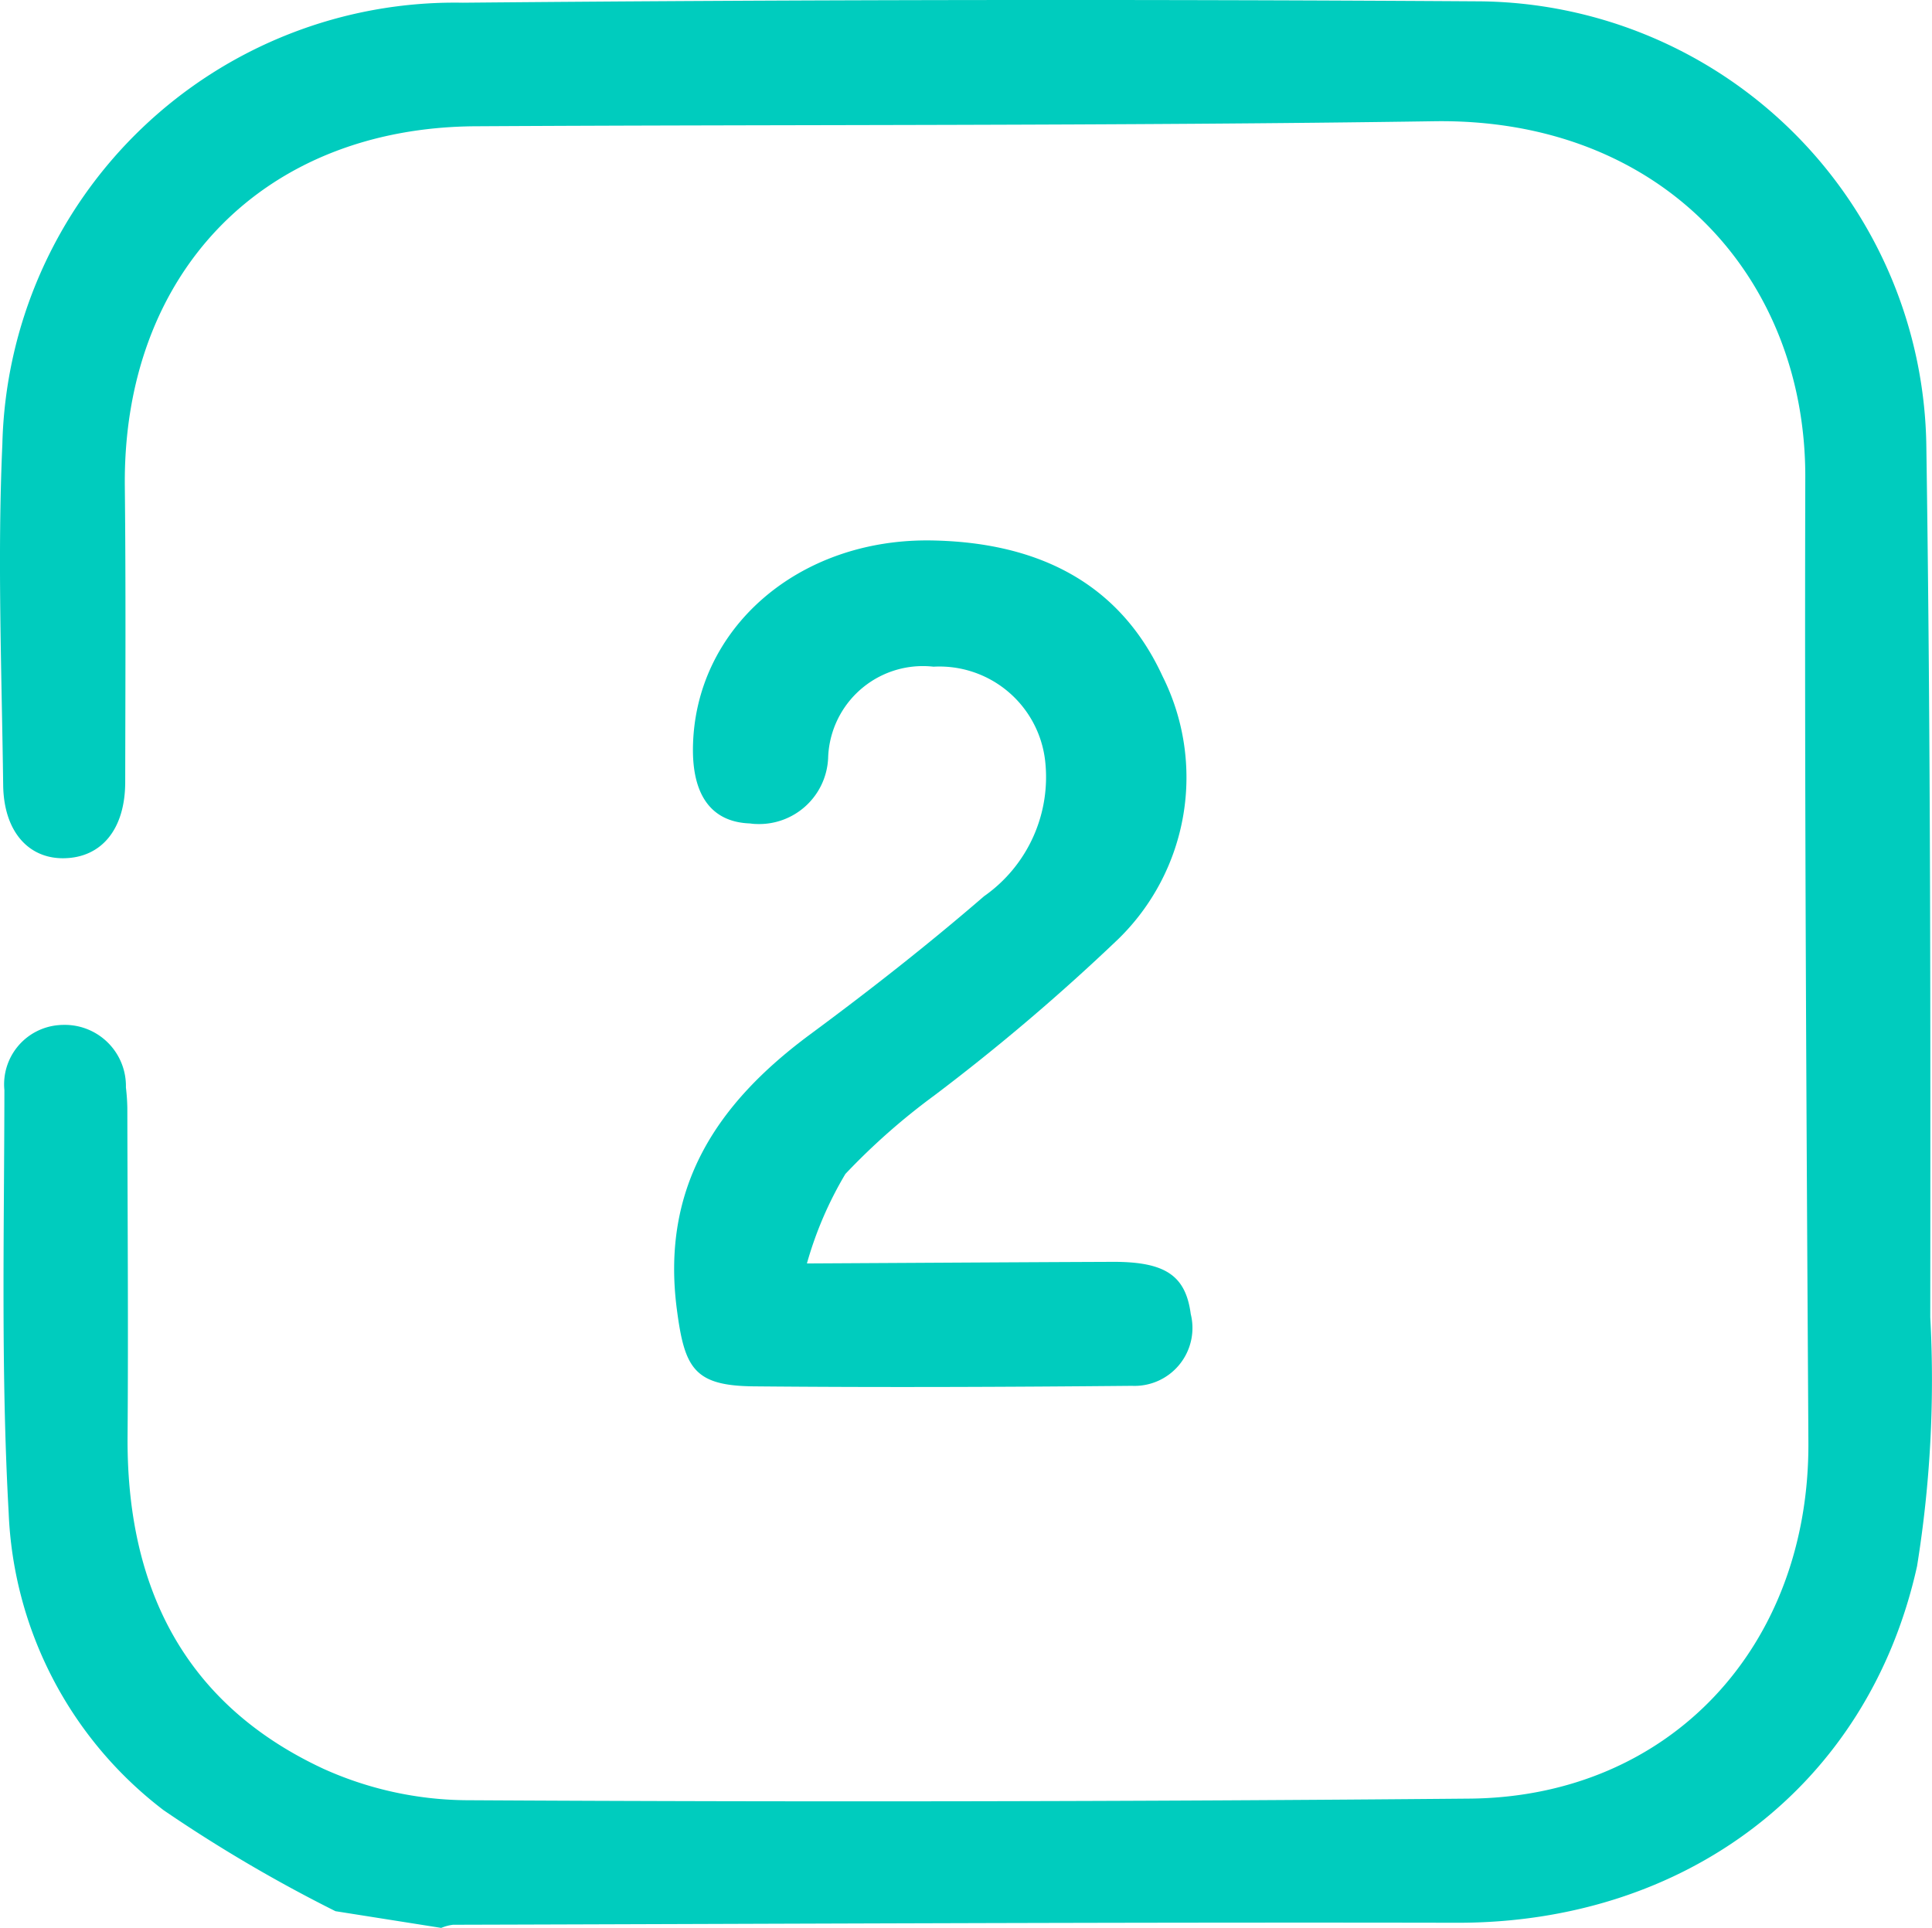
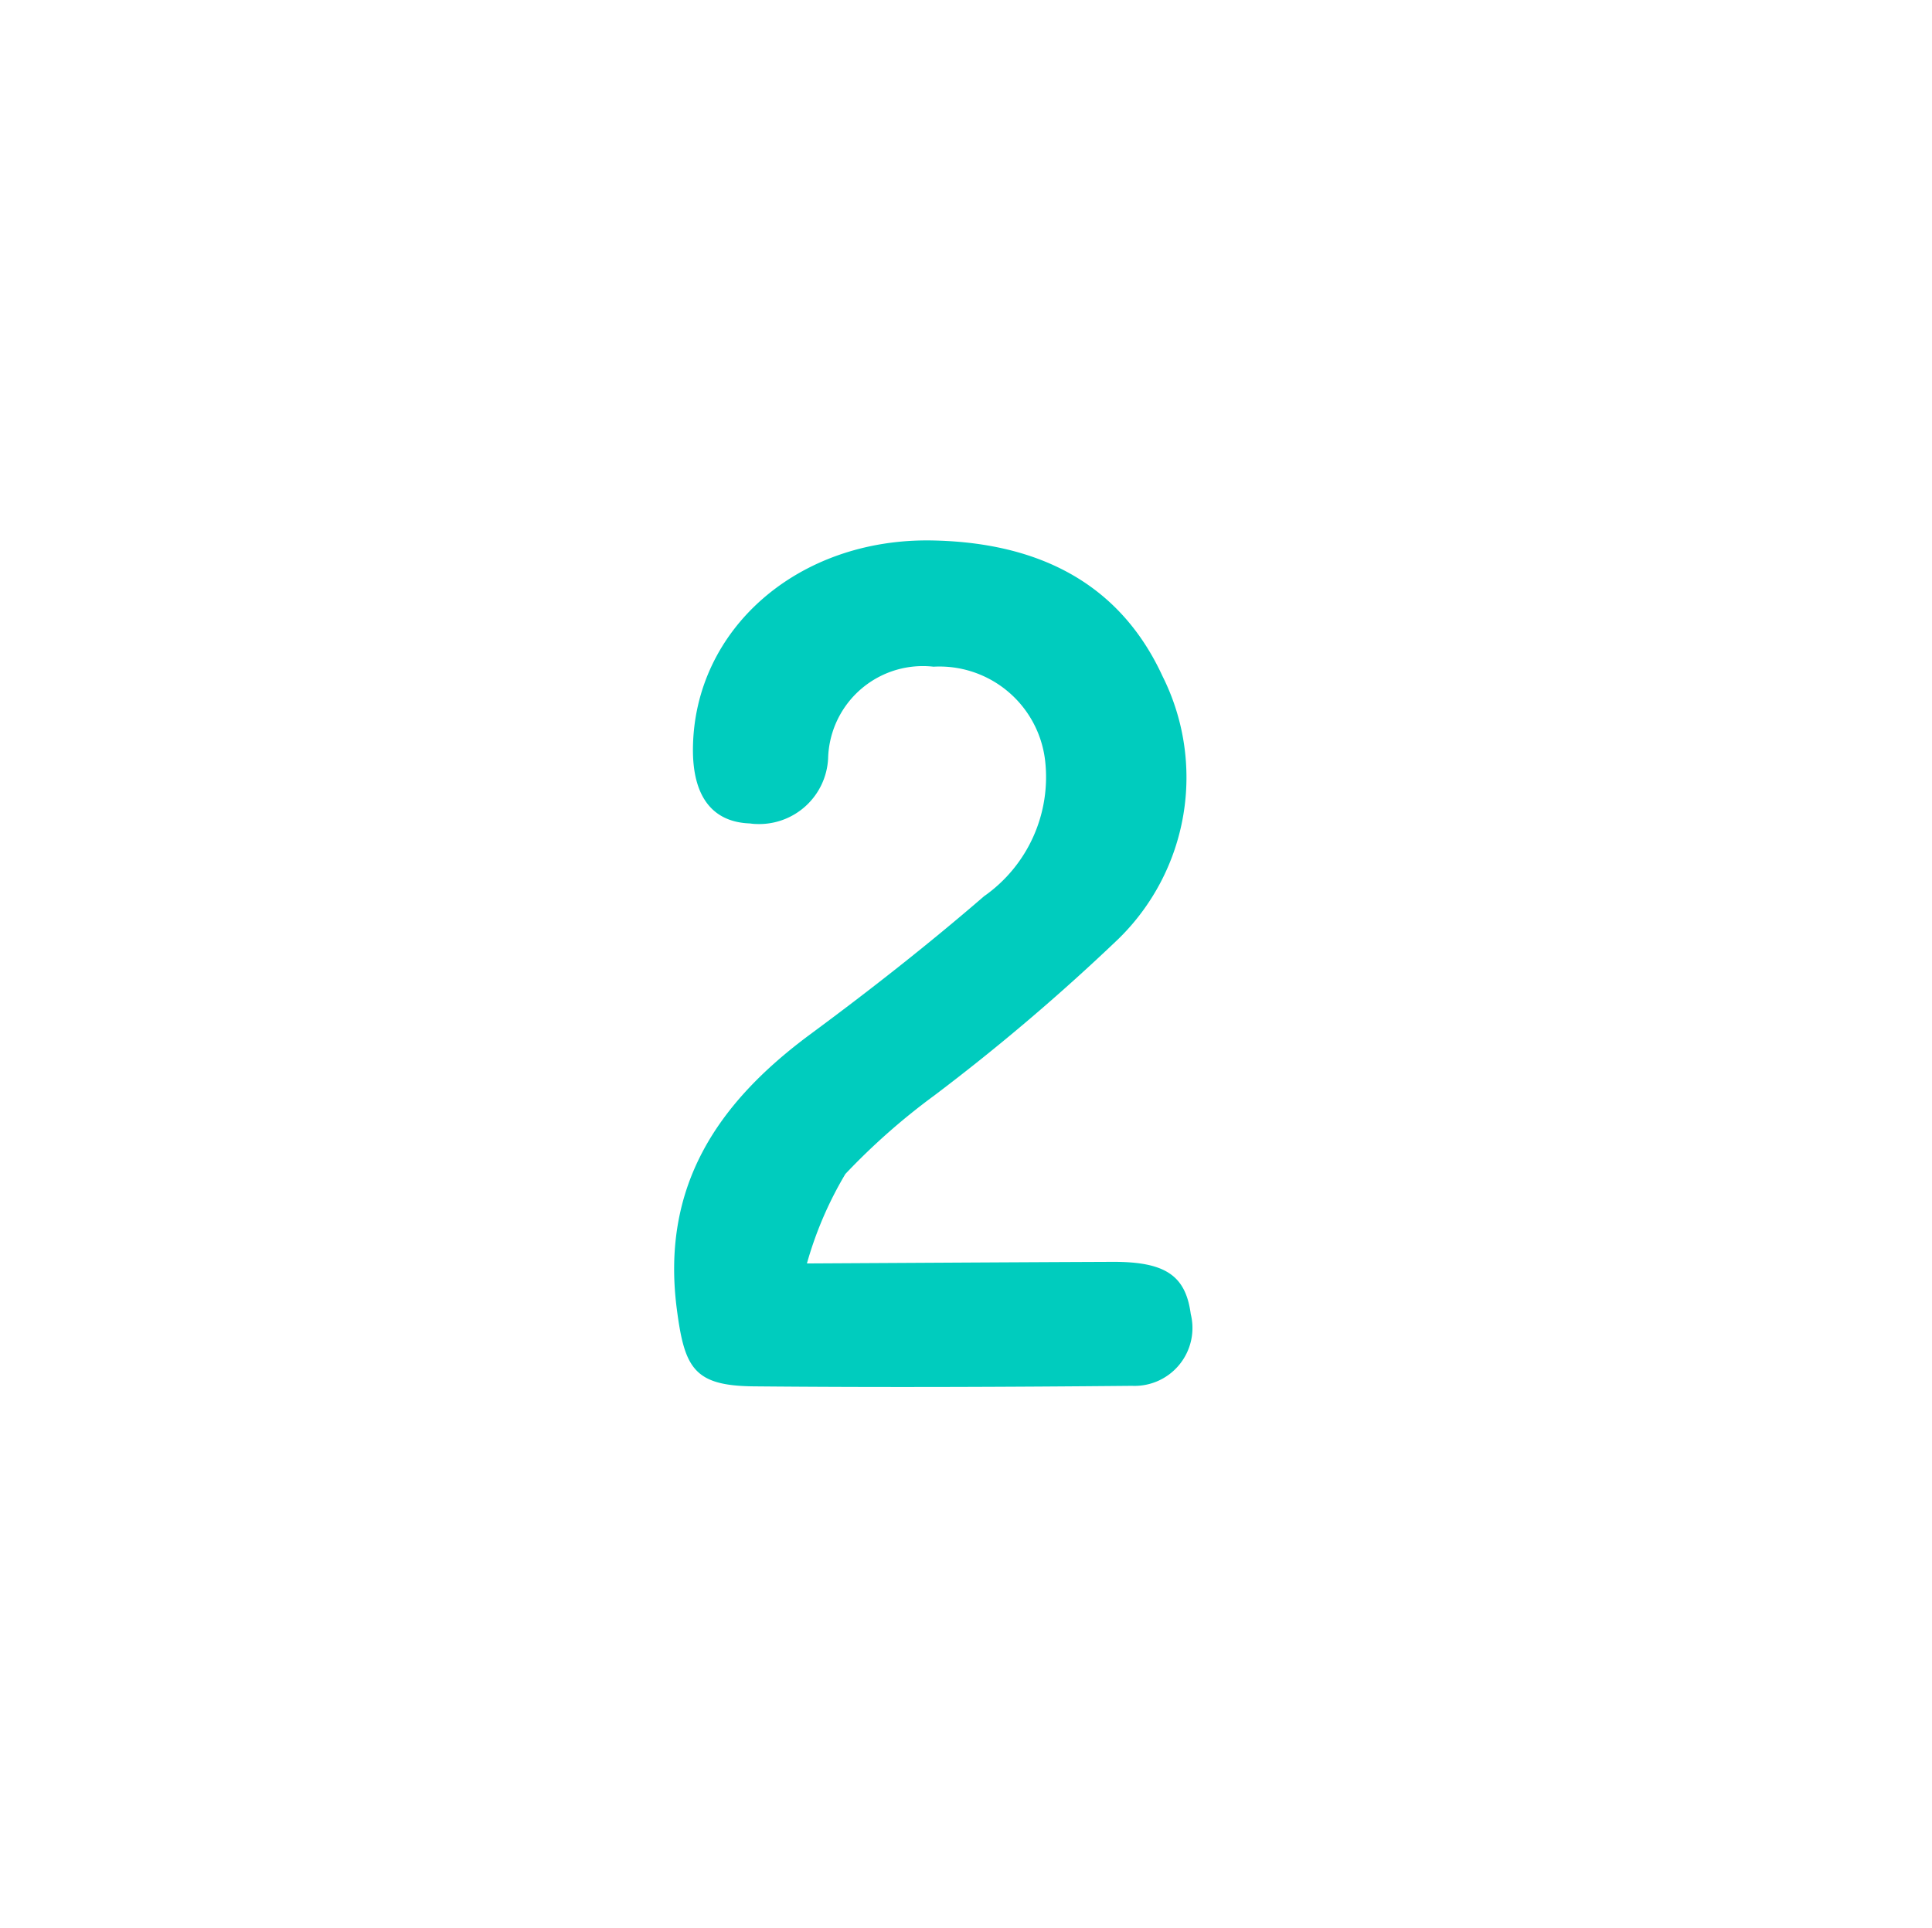
<svg xmlns="http://www.w3.org/2000/svg" width="49.235" height="49.134" viewBox="0 0 49.235 49.134">
  <defs>
    <clipPath id="clip-path">
      <rect id="Rectangle_42276" data-name="Rectangle 42276" width="49.235" height="49.134" transform="translate(0 0)" fill="none" />
    </clipPath>
  </defs>
  <g id="Group_31496" data-name="Group 31496" transform="translate(0 0)">
    <g id="Group_31496-2" data-name="Group 31496" clip-path="url(#clip-path)">
-       <path id="Path_106585" data-name="Path 106585" d="M8.549,48.708a37.451,37.451,0,0,1-4.38-2.574A10.04,10.04,0,0,1,.221,38.556c-.2-3.582-.113-7.182-.109-10.774a1.514,1.514,0,0,1,1.36-1.654c.051-.005.1-.008.151-.008a1.558,1.558,0,0,1,1.586,1.53v.068a5.066,5.066,0,0,1,.036.522c.005,2.79.027,5.58.006,8.37-.027,3.826,1.434,6.815,4.994,8.47a9.016,9.016,0,0,0,3.636.8q12.788.073,25.576-.041c5.11-.048,8.661-3.893,8.628-9.091-.048-8.192-.1-16.392-.079-24.587.01-5.081-3.646-9.157-9.459-9.071-8.14.121-16.282.082-24.42.128-5.414.029-9,3.737-8.946,9.177.027,2.511.014,5.023.01,7.533,0,1.2-.6,1.935-1.572,1.945-.9.008-1.523-.689-1.538-1.864-.037-2.894-.15-5.8-.021-8.683A11.533,11.533,0,0,1,11.794.069Q24.739-.049,37.685.034A11.491,11.491,0,0,1,49.091,11.388c.11,7.392.106,14.787.1,22.181a29.838,29.838,0,0,1-.337,6.347c-1.25,5.641-5.938,9.1-11.733,9.087-8.526-.017-17.052.028-25.577.051a1.157,1.157,0,0,0-.3.08Z" fill="#00ccbe" />
      <path id="Path_106586" data-name="Path 106586" d="M20.564,32.2c2.837-.015,5.31-.031,7.781-.041,1.349-.005,1.869.344,2,1.33a1.476,1.476,0,0,1-1.5,1.83c-3.213.03-6.428.043-9.641.013-1.516-.015-1.758-.465-1.953-1.946-.415-3.132,1.019-5.268,3.4-7.028,1.515-1.12,3-2.284,4.427-3.517a3.708,3.708,0,0,0,1.555-3.464,2.712,2.712,0,0,0-2.844-2.386,2.416,2.416,0,0,0-2.671,2.131c-.008.067-.012.135-.014.2A1.759,1.759,0,0,1,19.271,21c-.054,0-.107-.007-.161-.014-.972-.035-1.464-.709-1.451-1.919.035-3.04,2.683-5.354,6.093-5.293,2.6.047,4.746,1.008,5.875,3.462A5.754,5.754,0,0,1,28.5,23.931a53.375,53.375,0,0,1-4.69,3.988,16.854,16.854,0,0,0-2.266,2,9.438,9.438,0,0,0-.981,2.283" fill="#00ccbe" />
    </g>
  </g>
</svg>